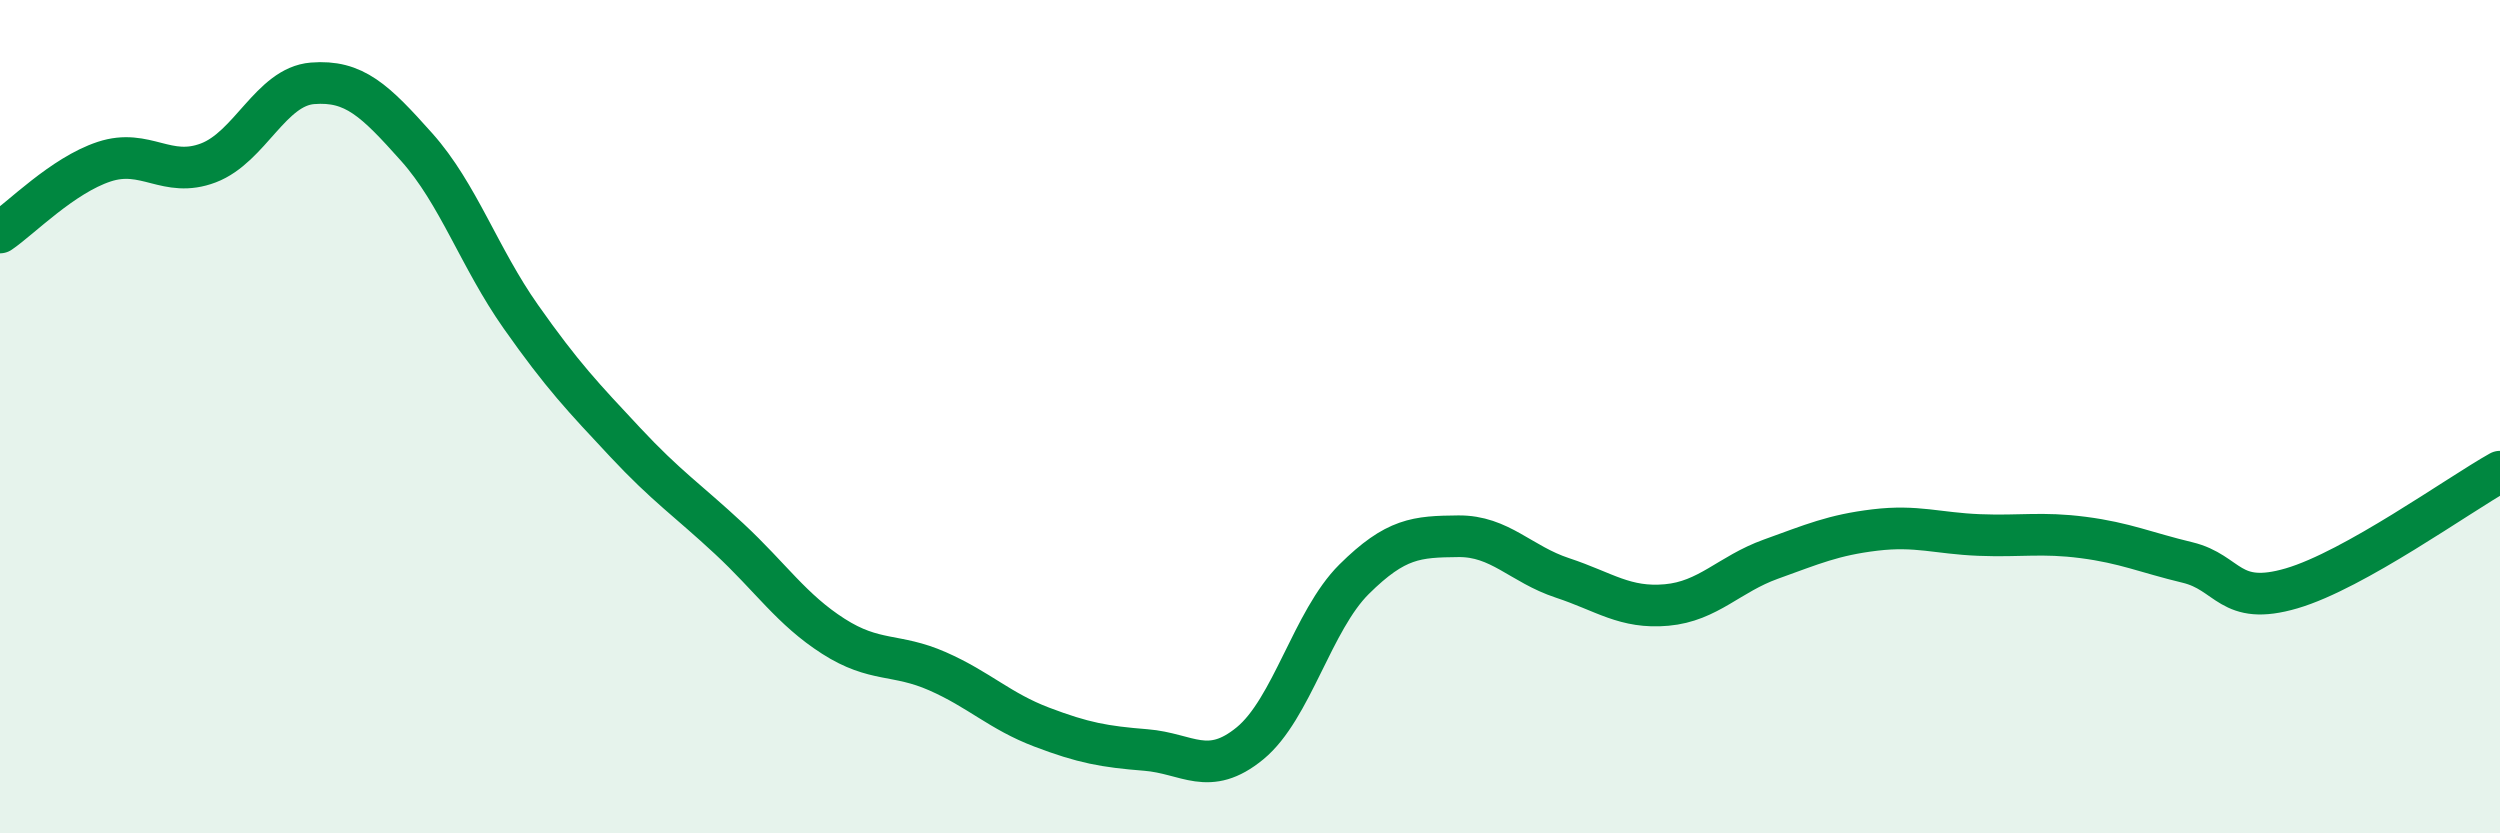
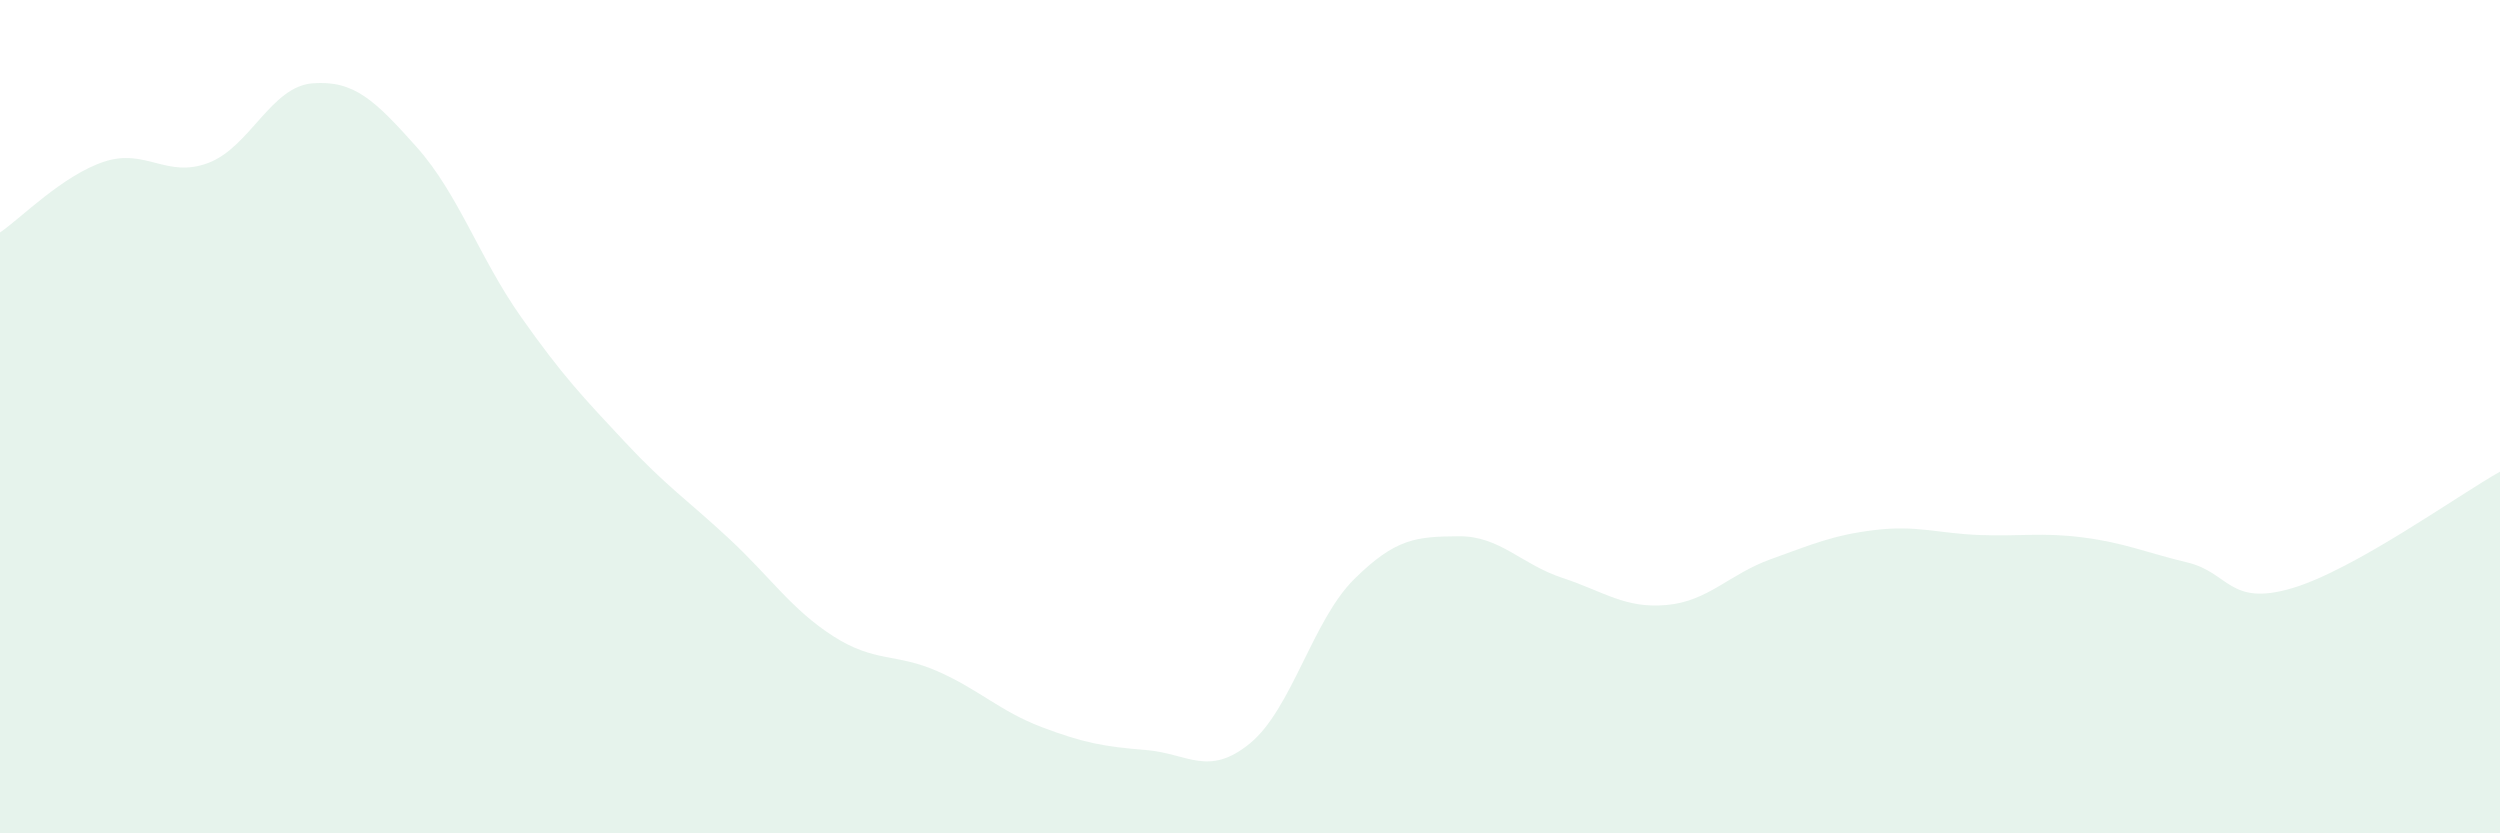
<svg xmlns="http://www.w3.org/2000/svg" width="60" height="20" viewBox="0 0 60 20">
  <path d="M 0,5.58 C 0.5,5.24 1.5,4.21 2.5,3.88 C 3.5,3.55 4,4.29 5,3.91 C 6,3.53 6.5,2.08 7.5,2 C 8.5,1.92 9,2.41 10,3.53 C 11,4.65 11.5,6.18 12.5,7.6 C 13.5,9.02 14,9.54 15,10.61 C 16,11.68 16.5,12 17.5,12.93 C 18.5,13.86 19,14.63 20,15.27 C 21,15.91 21.5,15.67 22.5,16.11 C 23.5,16.55 24,17.07 25,17.45 C 26,17.83 26.5,17.92 27.5,18 C 28.5,18.08 29,18.66 30,17.84 C 31,17.02 31.5,14.89 32.5,13.9 C 33.5,12.91 34,12.88 35,12.87 C 36,12.86 36.5,13.54 37.5,13.87 C 38.5,14.2 39,14.61 40,14.52 C 41,14.43 41.5,13.78 42.5,13.42 C 43.5,13.06 44,12.84 45,12.72 C 46,12.6 46.5,12.8 47.5,12.84 C 48.5,12.88 49,12.77 50,12.9 C 51,13.03 51.5,13.26 52.5,13.5 C 53.5,13.74 53.5,14.56 55,14.12 C 56.5,13.68 59,11.88 60,11.32L60 20L0 20Z" fill="#008740" opacity="0.1" stroke-linecap="round" stroke-linejoin="round" />
-   <path d="M 0,5.58 C 0.5,5.24 1.5,4.21 2.5,3.88 C 3.5,3.55 4,4.29 5,3.91 C 6,3.53 6.5,2.08 7.5,2 C 8.5,1.92 9,2.41 10,3.53 C 11,4.65 11.5,6.18 12.5,7.6 C 13.5,9.02 14,9.54 15,10.61 C 16,11.68 16.5,12 17.5,12.93 C 18.5,13.86 19,14.63 20,15.27 C 21,15.91 21.5,15.67 22.5,16.11 C 23.5,16.55 24,17.07 25,17.45 C 26,17.83 26.5,17.92 27.5,18 C 28.5,18.08 29,18.66 30,17.84 C 31,17.02 31.5,14.89 32.5,13.9 C 33.5,12.91 34,12.88 35,12.87 C 36,12.86 36.5,13.54 37.5,13.87 C 38.5,14.2 39,14.61 40,14.52 C 41,14.43 41.5,13.78 42.5,13.42 C 43.5,13.06 44,12.84 45,12.72 C 46,12.6 46.5,12.8 47.5,12.84 C 48.5,12.88 49,12.77 50,12.9 C 51,13.03 51.5,13.26 52.5,13.5 C 53.5,13.74 53.5,14.56 55,14.12 C 56.5,13.68 59,11.88 60,11.32" stroke="#008740" stroke-width="1" fill="none" stroke-linecap="round" stroke-linejoin="round" />
</svg>